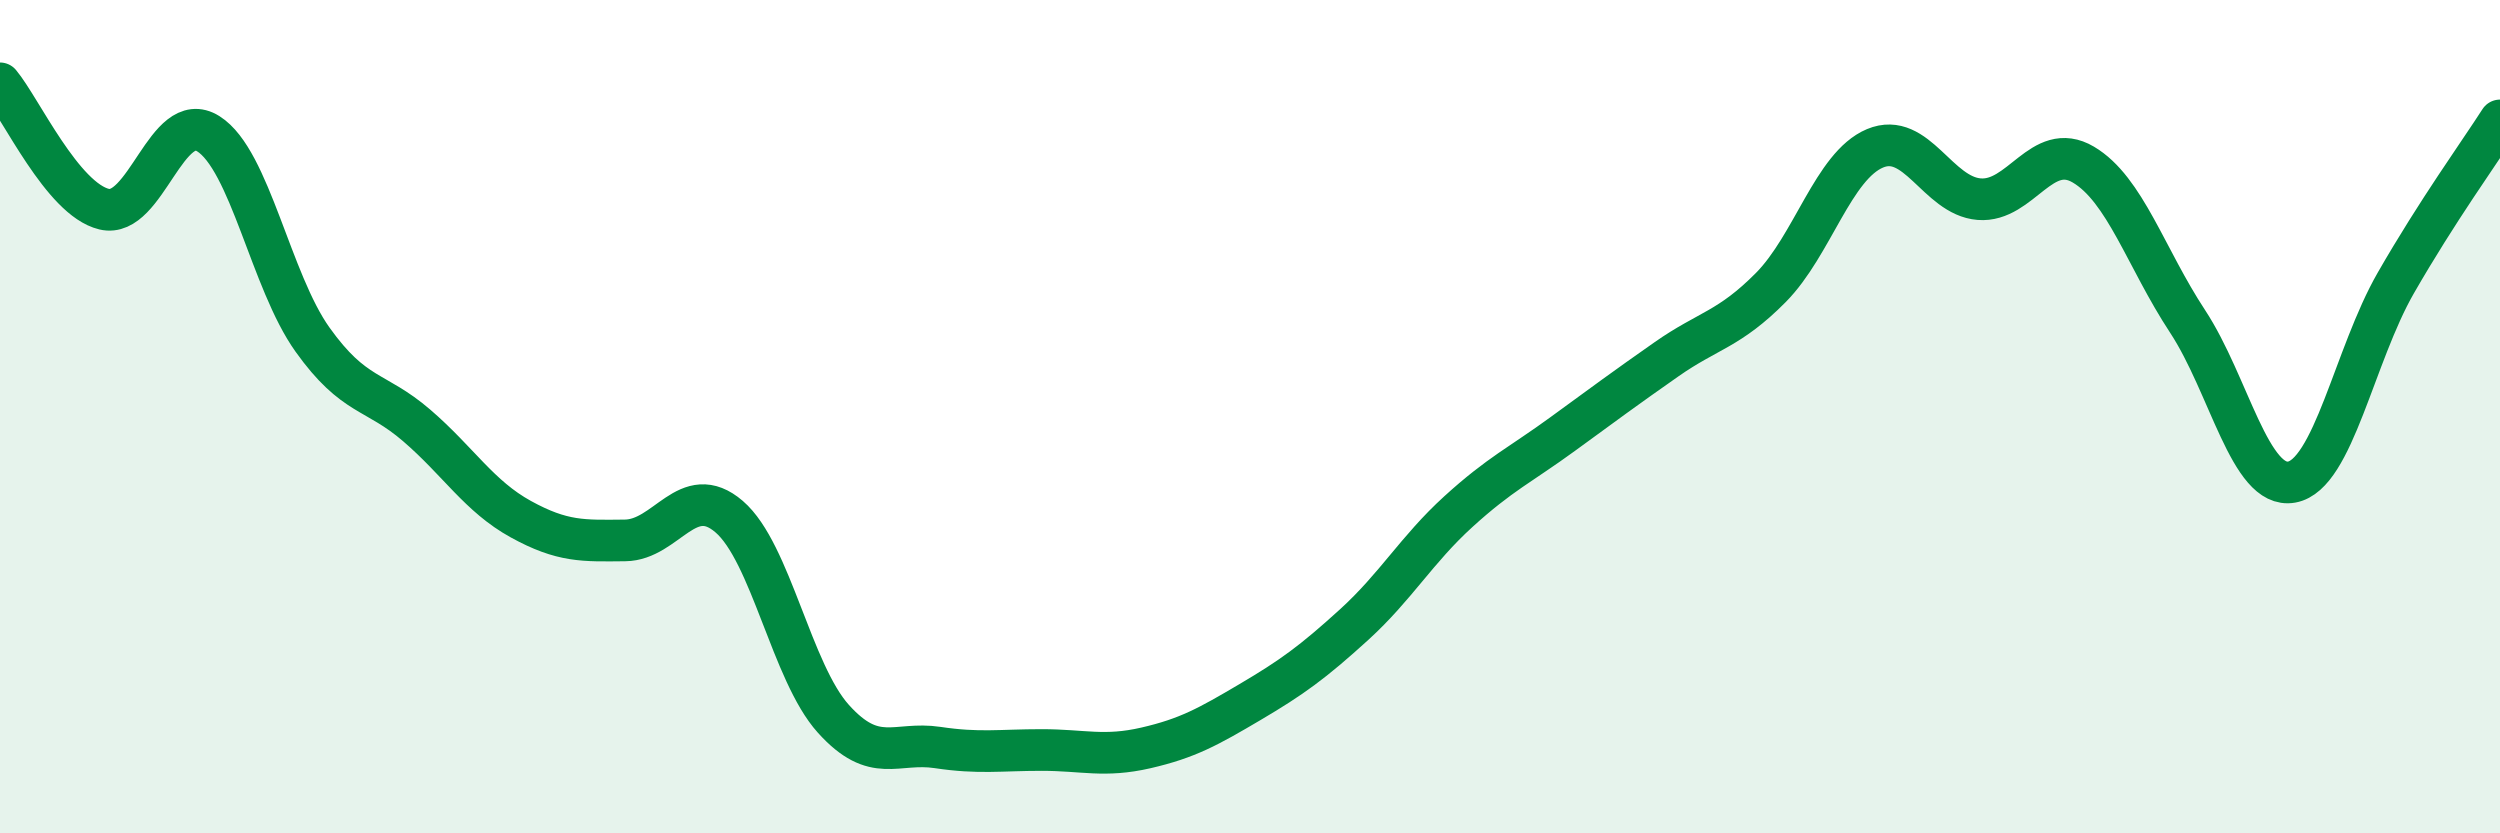
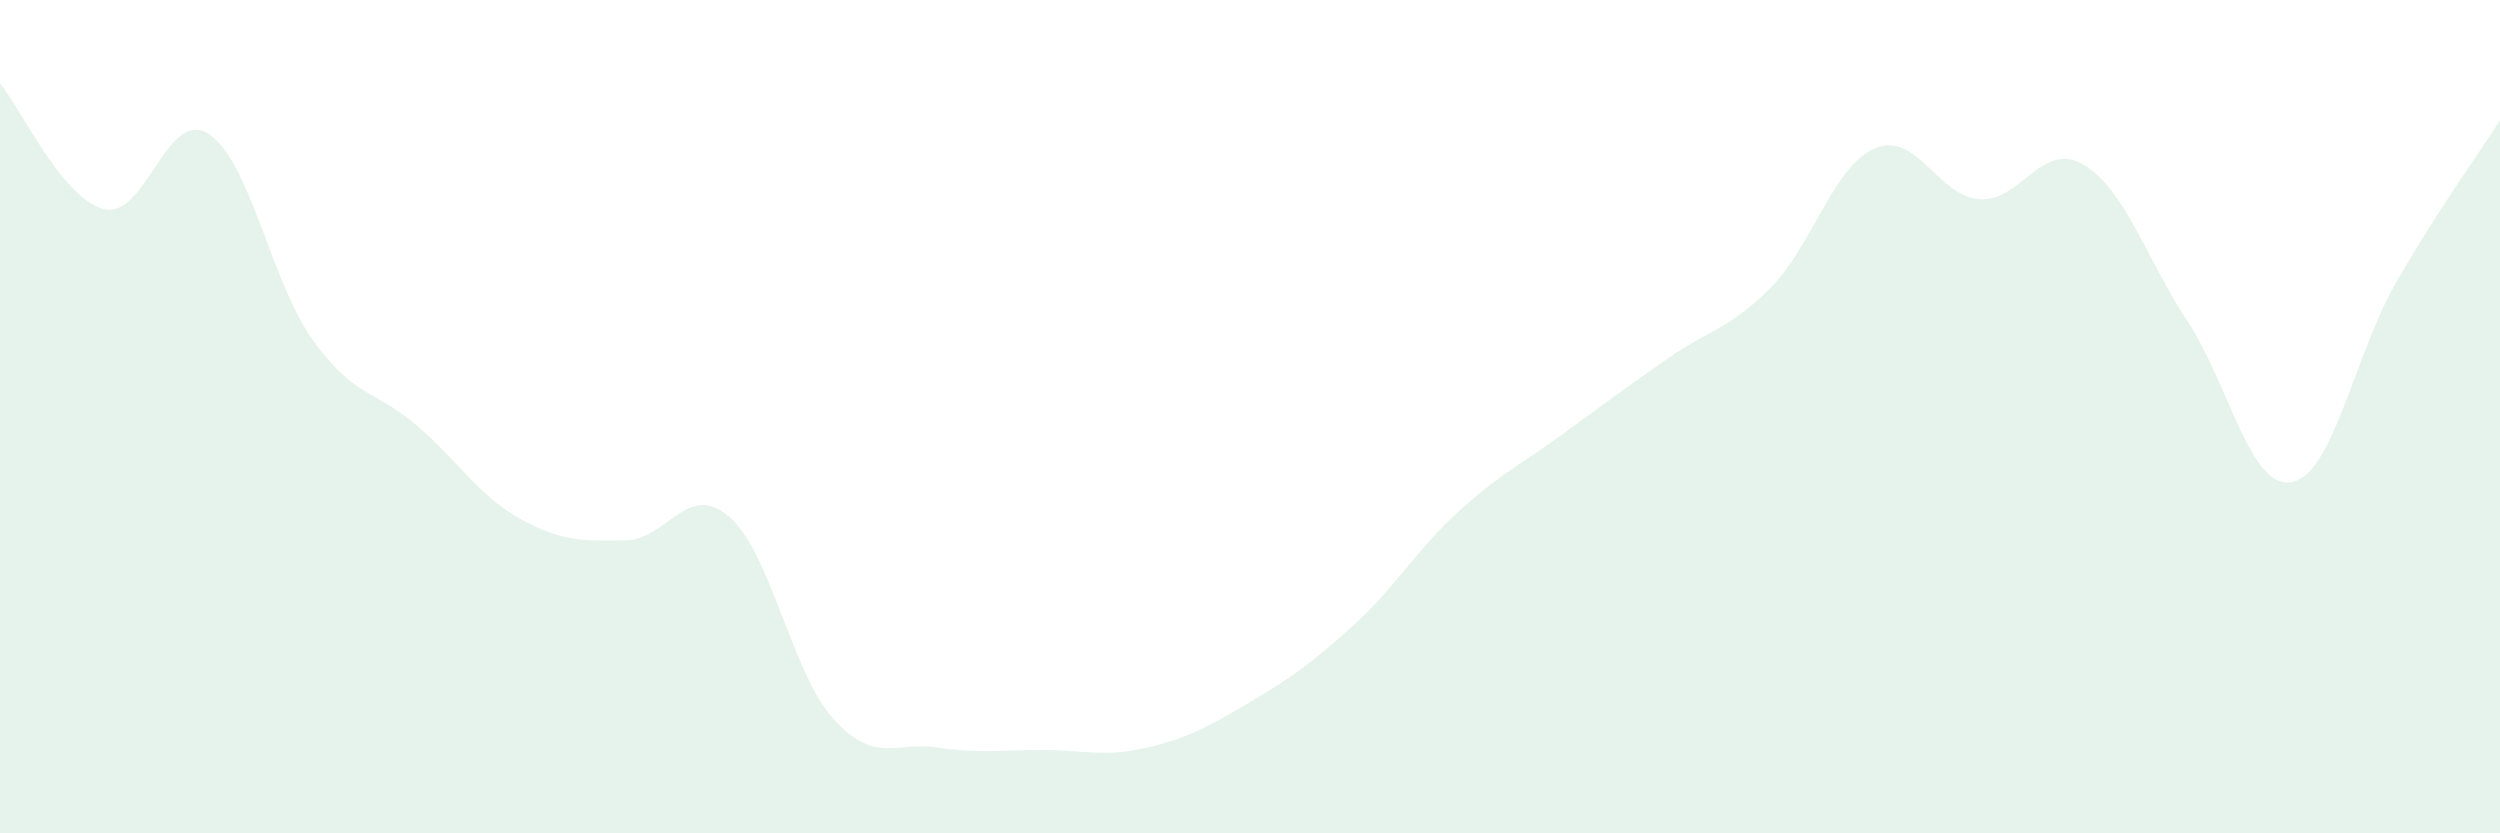
<svg xmlns="http://www.w3.org/2000/svg" width="60" height="20" viewBox="0 0 60 20">
  <path d="M 0,2 C 0.5,2.6 1.5,4.78 2.5,5.02 C 3.5,5.26 4,2.58 5,3.21 C 6,3.84 6.5,6.75 7.5,8.15 C 8.5,9.55 9,9.35 10,10.21 C 11,11.07 11.5,11.91 12.5,12.46 C 13.5,13.01 14,12.98 15,12.97 C 16,12.96 16.5,11.54 17.5,12.4 C 18.5,13.26 19,16.14 20,17.25 C 21,18.36 21.5,17.79 22.5,17.94 C 23.5,18.09 24,18 25,18 C 26,18 26.5,18.18 27.5,17.95 C 28.5,17.72 29,17.44 30,16.85 C 31,16.26 31.5,15.9 32.5,14.99 C 33.5,14.08 34,13.19 35,12.28 C 36,11.37 36.5,11.15 37.5,10.42 C 38.5,9.69 39,9.32 40,8.62 C 41,7.92 41.5,7.91 42.5,6.9 C 43.5,5.89 44,3.98 45,3.56 C 46,3.14 46.5,4.7 47.5,4.78 C 48.5,4.86 49,3.36 50,3.95 C 51,4.54 51.5,6.19 52.5,7.71 C 53.5,9.23 54,11.75 55,11.57 C 56,11.39 56.5,8.53 57.5,6.79 C 58.5,5.05 59.5,3.67 60,2.89L60 20L0 20Z" fill="#008740" opacity="0.1" stroke-linecap="round" stroke-linejoin="round" />
-   <path d="M 0,2 C 0.5,2.6 1.5,4.78 2.5,5.02 C 3.5,5.26 4,2.58 5,3.21 C 6,3.84 6.5,6.75 7.5,8.15 C 8.5,9.55 9,9.35 10,10.21 C 11,11.07 11.5,11.91 12.5,12.46 C 13.5,13.01 14,12.98 15,12.97 C 16,12.96 16.5,11.54 17.5,12.4 C 18.5,13.26 19,16.14 20,17.25 C 21,18.36 21.5,17.79 22.5,17.94 C 23.5,18.09 24,18 25,18 C 26,18 26.5,18.18 27.5,17.95 C 28.5,17.72 29,17.44 30,16.85 C 31,16.26 31.5,15.9 32.5,14.99 C 33.5,14.08 34,13.19 35,12.28 C 36,11.37 36.5,11.15 37.5,10.42 C 38.5,9.69 39,9.32 40,8.62 C 41,7.92 41.5,7.91 42.5,6.9 C 43.5,5.89 44,3.98 45,3.56 C 46,3.14 46.5,4.7 47.5,4.78 C 48.5,4.86 49,3.36 50,3.95 C 51,4.54 51.5,6.19 52.5,7.71 C 53.5,9.23 54,11.75 55,11.57 C 56,11.39 56.5,8.53 57.5,6.79 C 58.5,5.05 59.5,3.67 60,2.89" stroke="#008740" stroke-width="1" fill="none" stroke-linecap="round" stroke-linejoin="round" />
</svg>